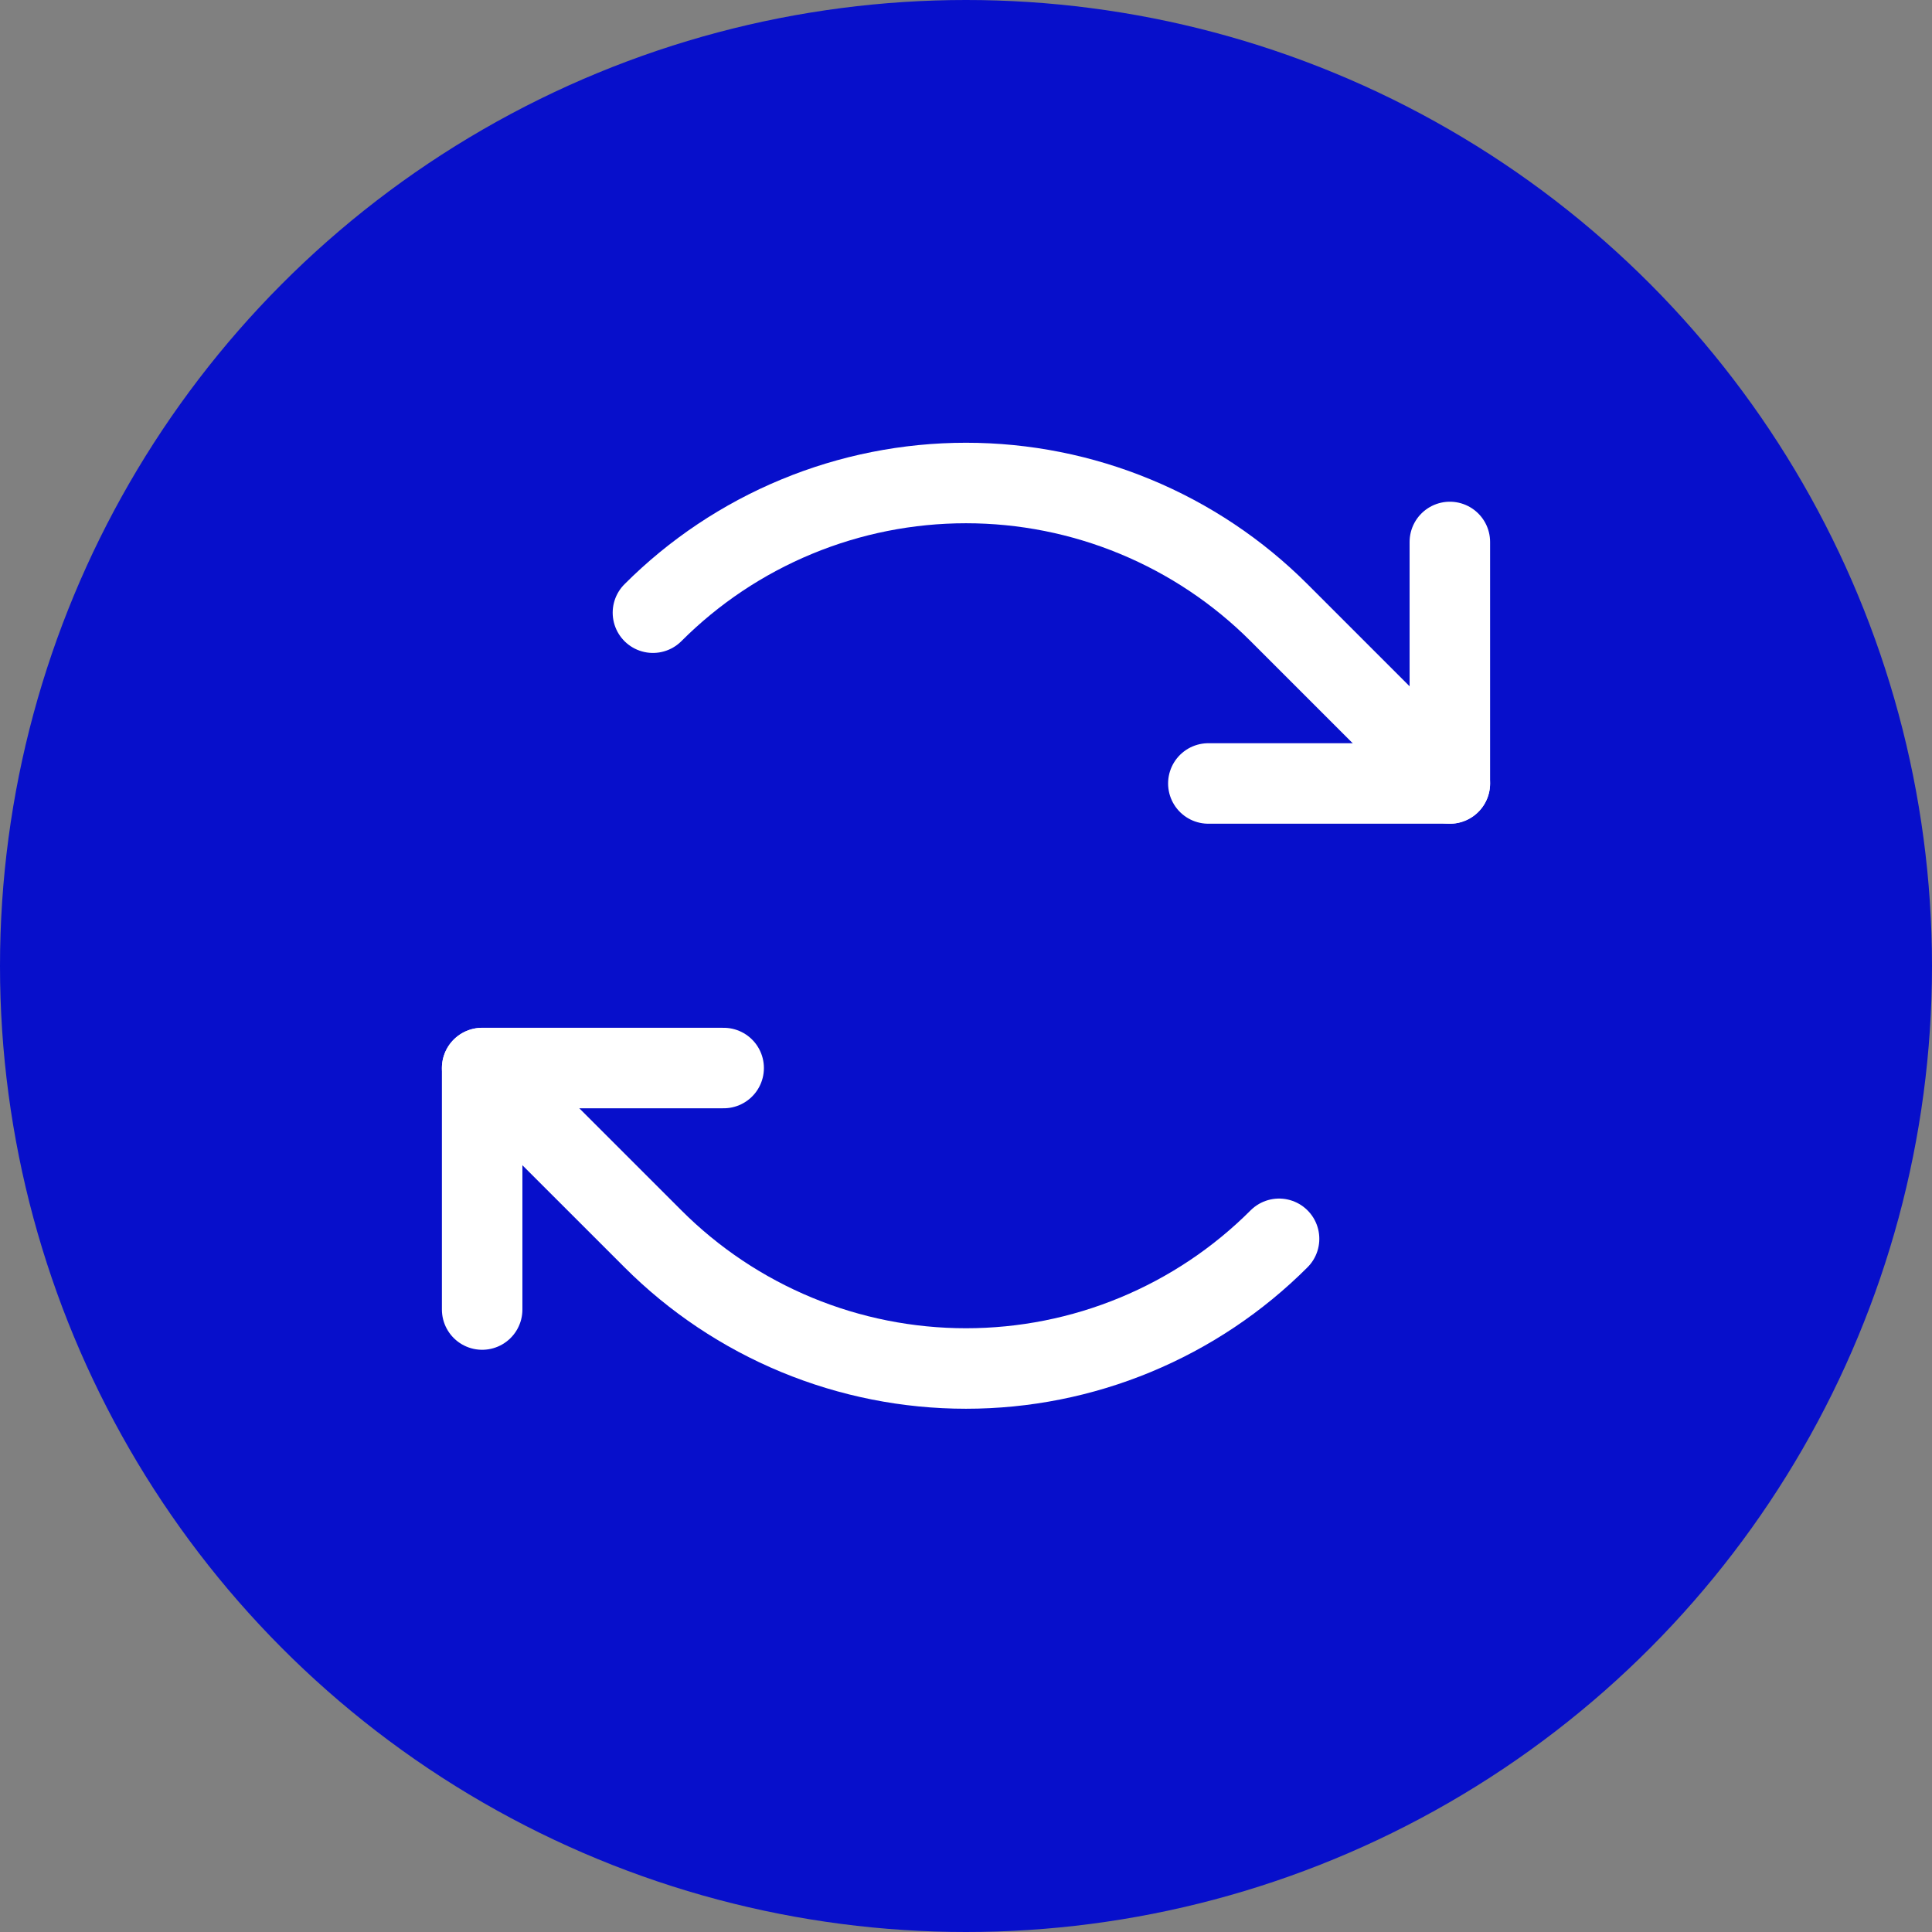
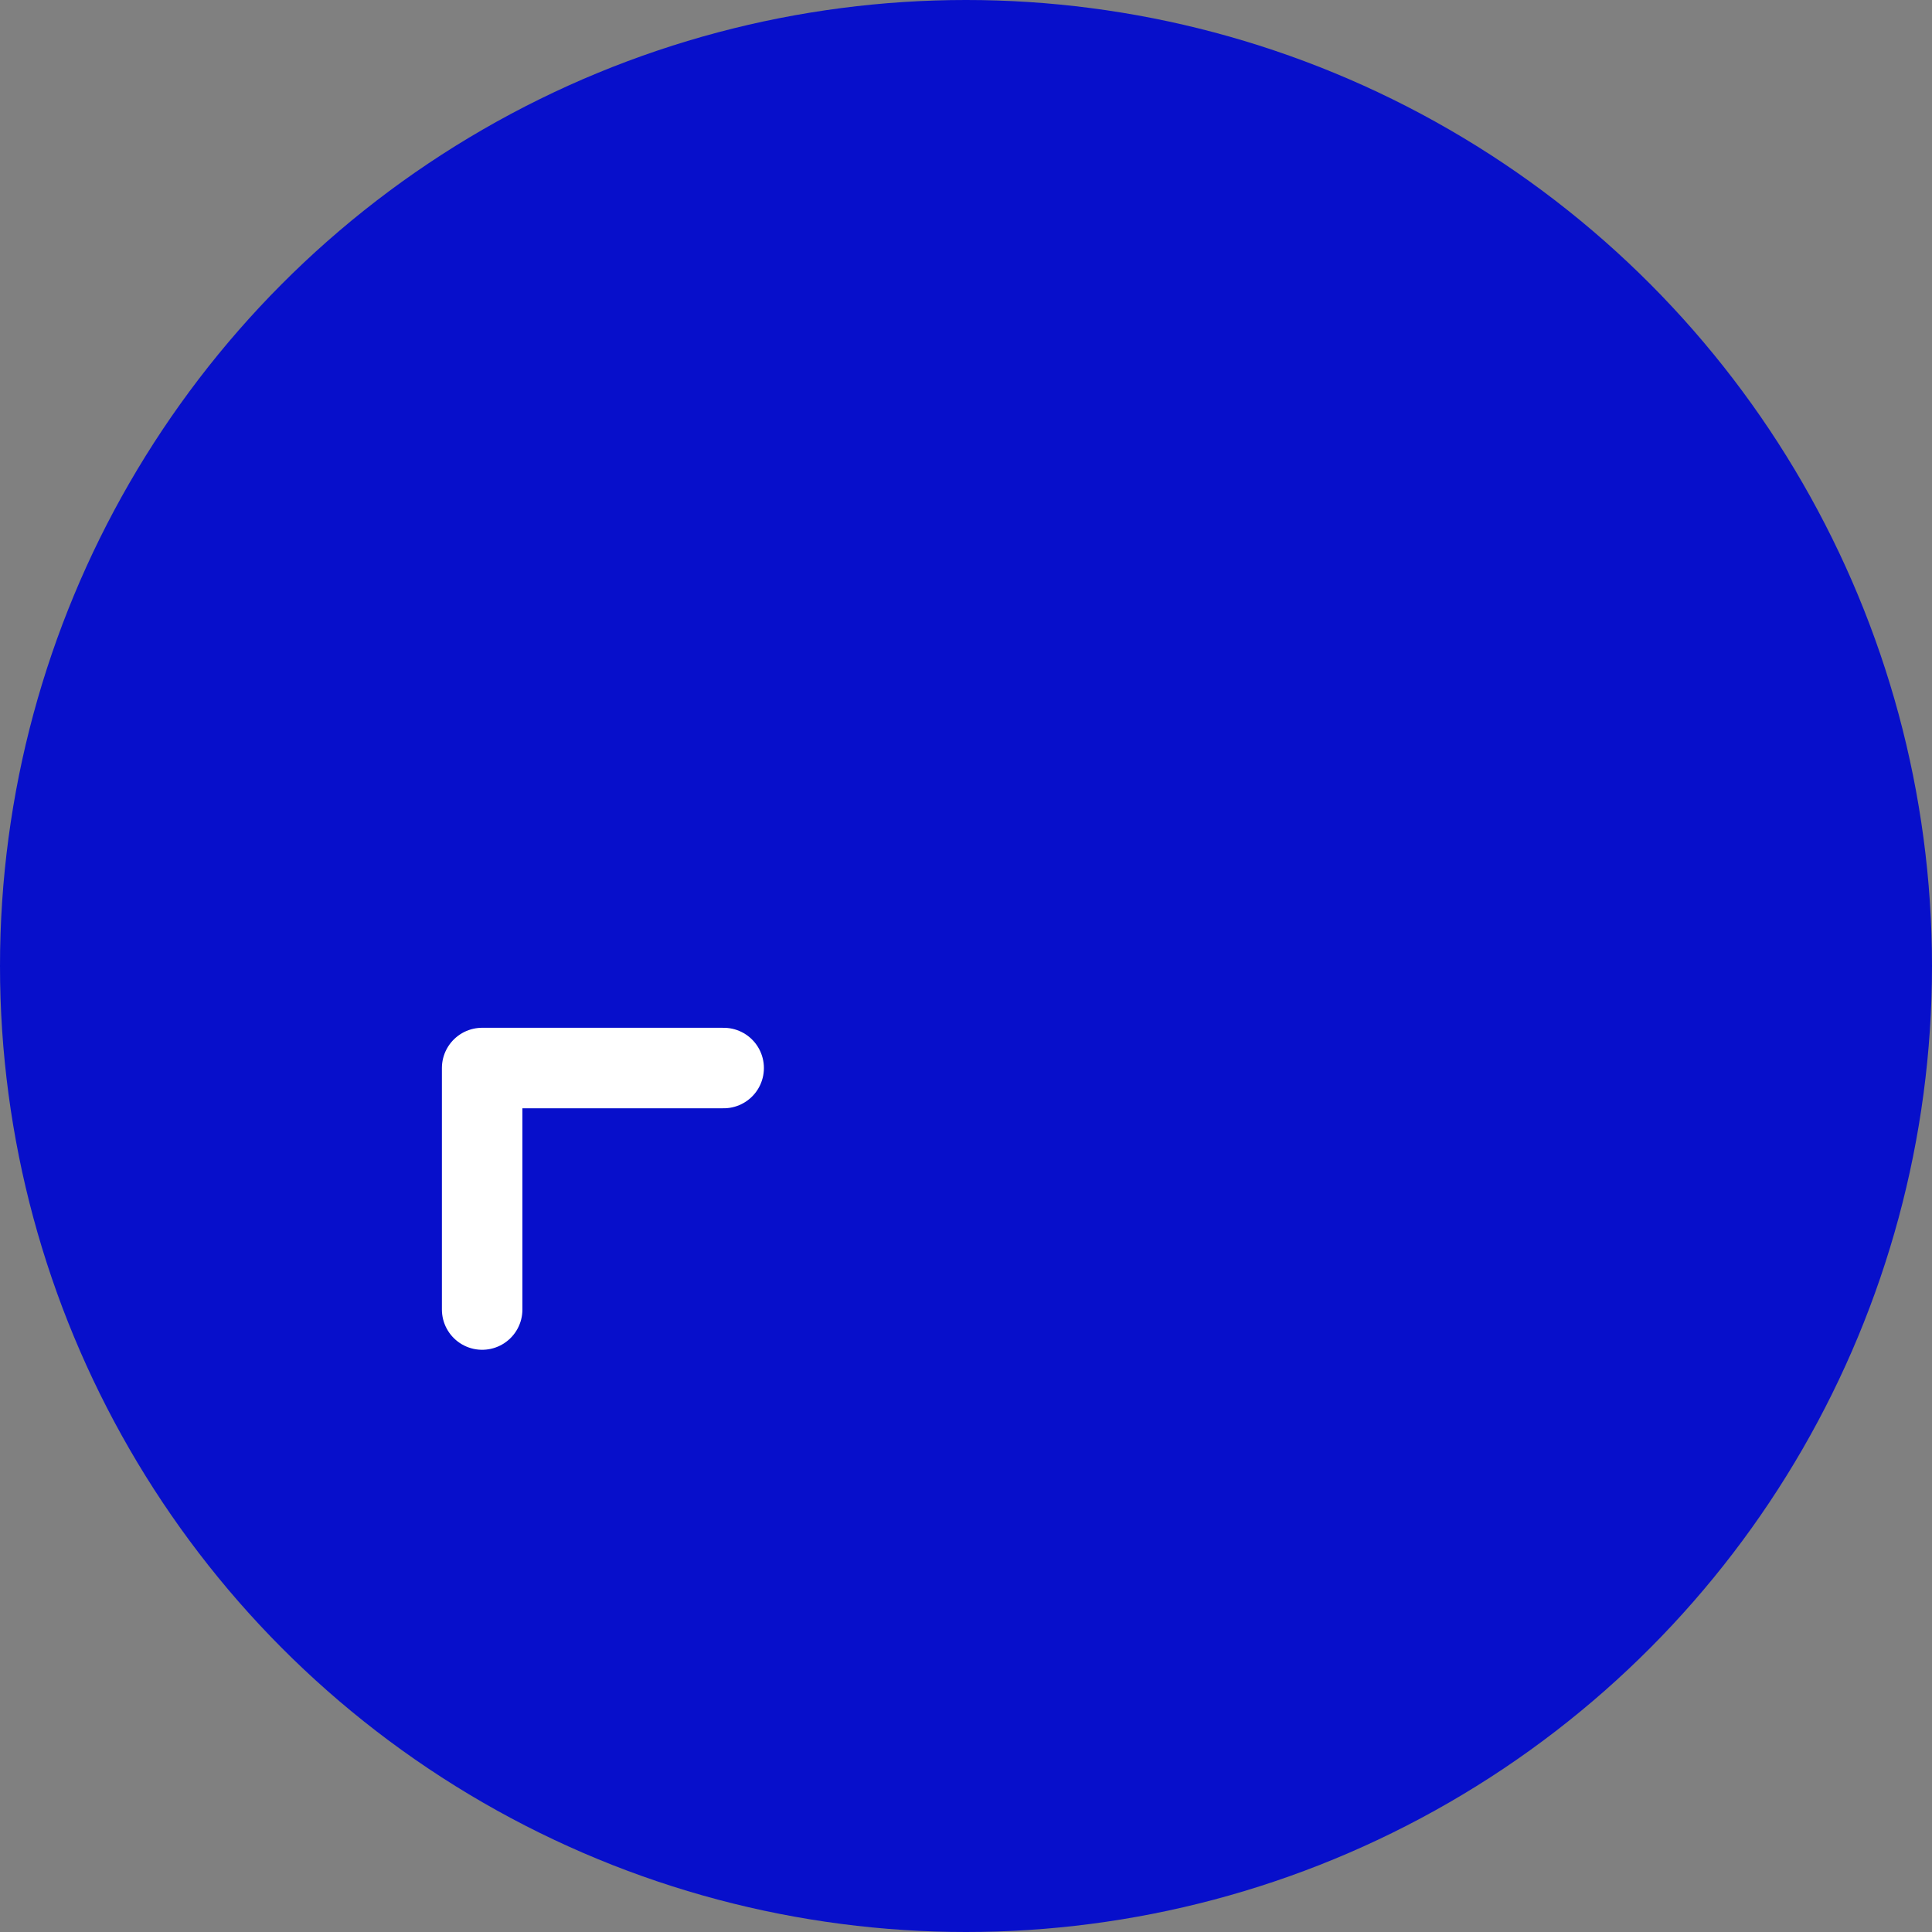
<svg xmlns="http://www.w3.org/2000/svg" width="48" height="48" viewBox="0 0 48 48" fill="none">
  <rect x="0" y="0" width="48" height="48" fill="#808080" stroke="none" />
  <circle cx="24" cy="24" r="24" fill="#070FCB" />
-   <path d="M30.021 19.465H36.021V13.465" stroke="white" stroke-width="2" stroke-linecap="round" stroke-linejoin="round" />
-   <path d="M16.222 15.222C17.243 14.2 18.456 13.39 19.791 12.837C21.125 12.284 22.555 12 24 12C25.445 12 26.875 12.284 28.209 12.837C29.544 13.39 30.757 14.2 31.778 15.222L36.021 19.465" stroke="white" stroke-width="2" stroke-linecap="round" stroke-linejoin="round" />
  <path d="M17.979 26.535H11.979V32.535" stroke="white" stroke-width="2" stroke-linecap="round" stroke-linejoin="round" />
-   <path d="M31.778 30.778C30.757 31.8 29.544 32.61 28.209 33.163C26.875 33.716 25.445 34 24 34C22.555 34 21.125 33.716 19.79 33.163C18.456 32.61 17.243 31.8 16.222 30.778L11.979 26.536" stroke="white" stroke-width="2" stroke-linecap="round" stroke-linejoin="round" />
</svg>